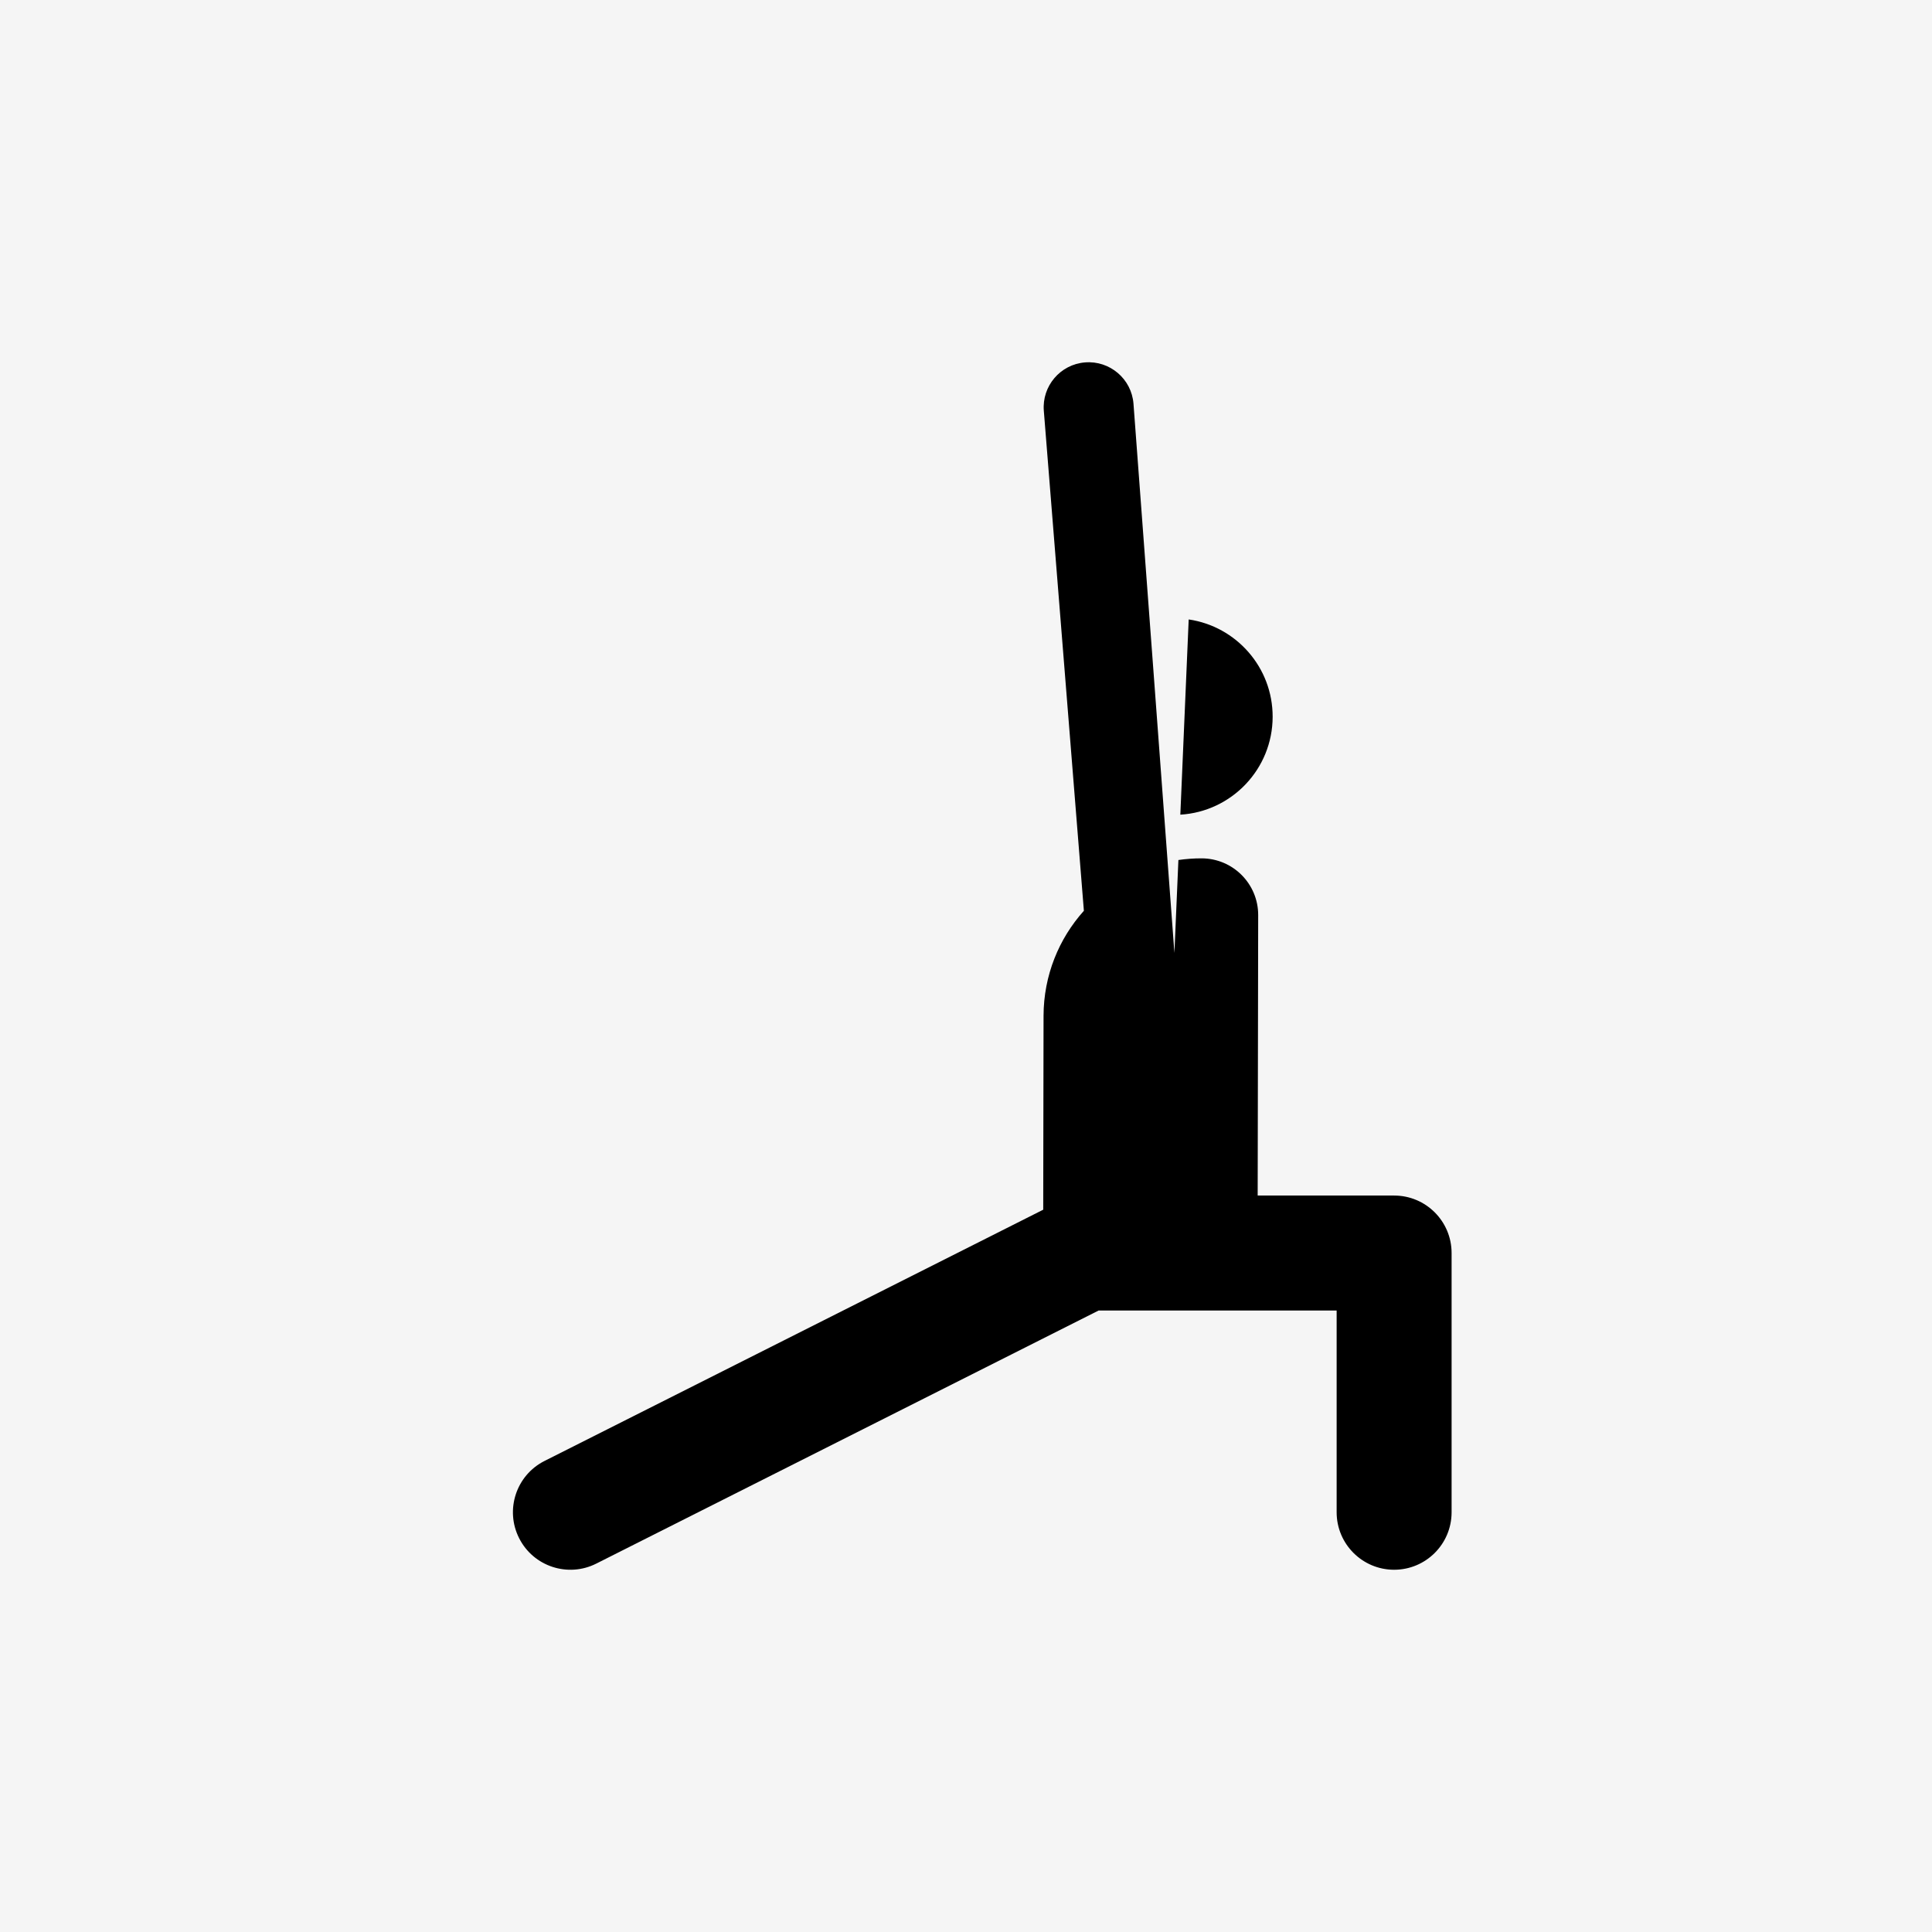
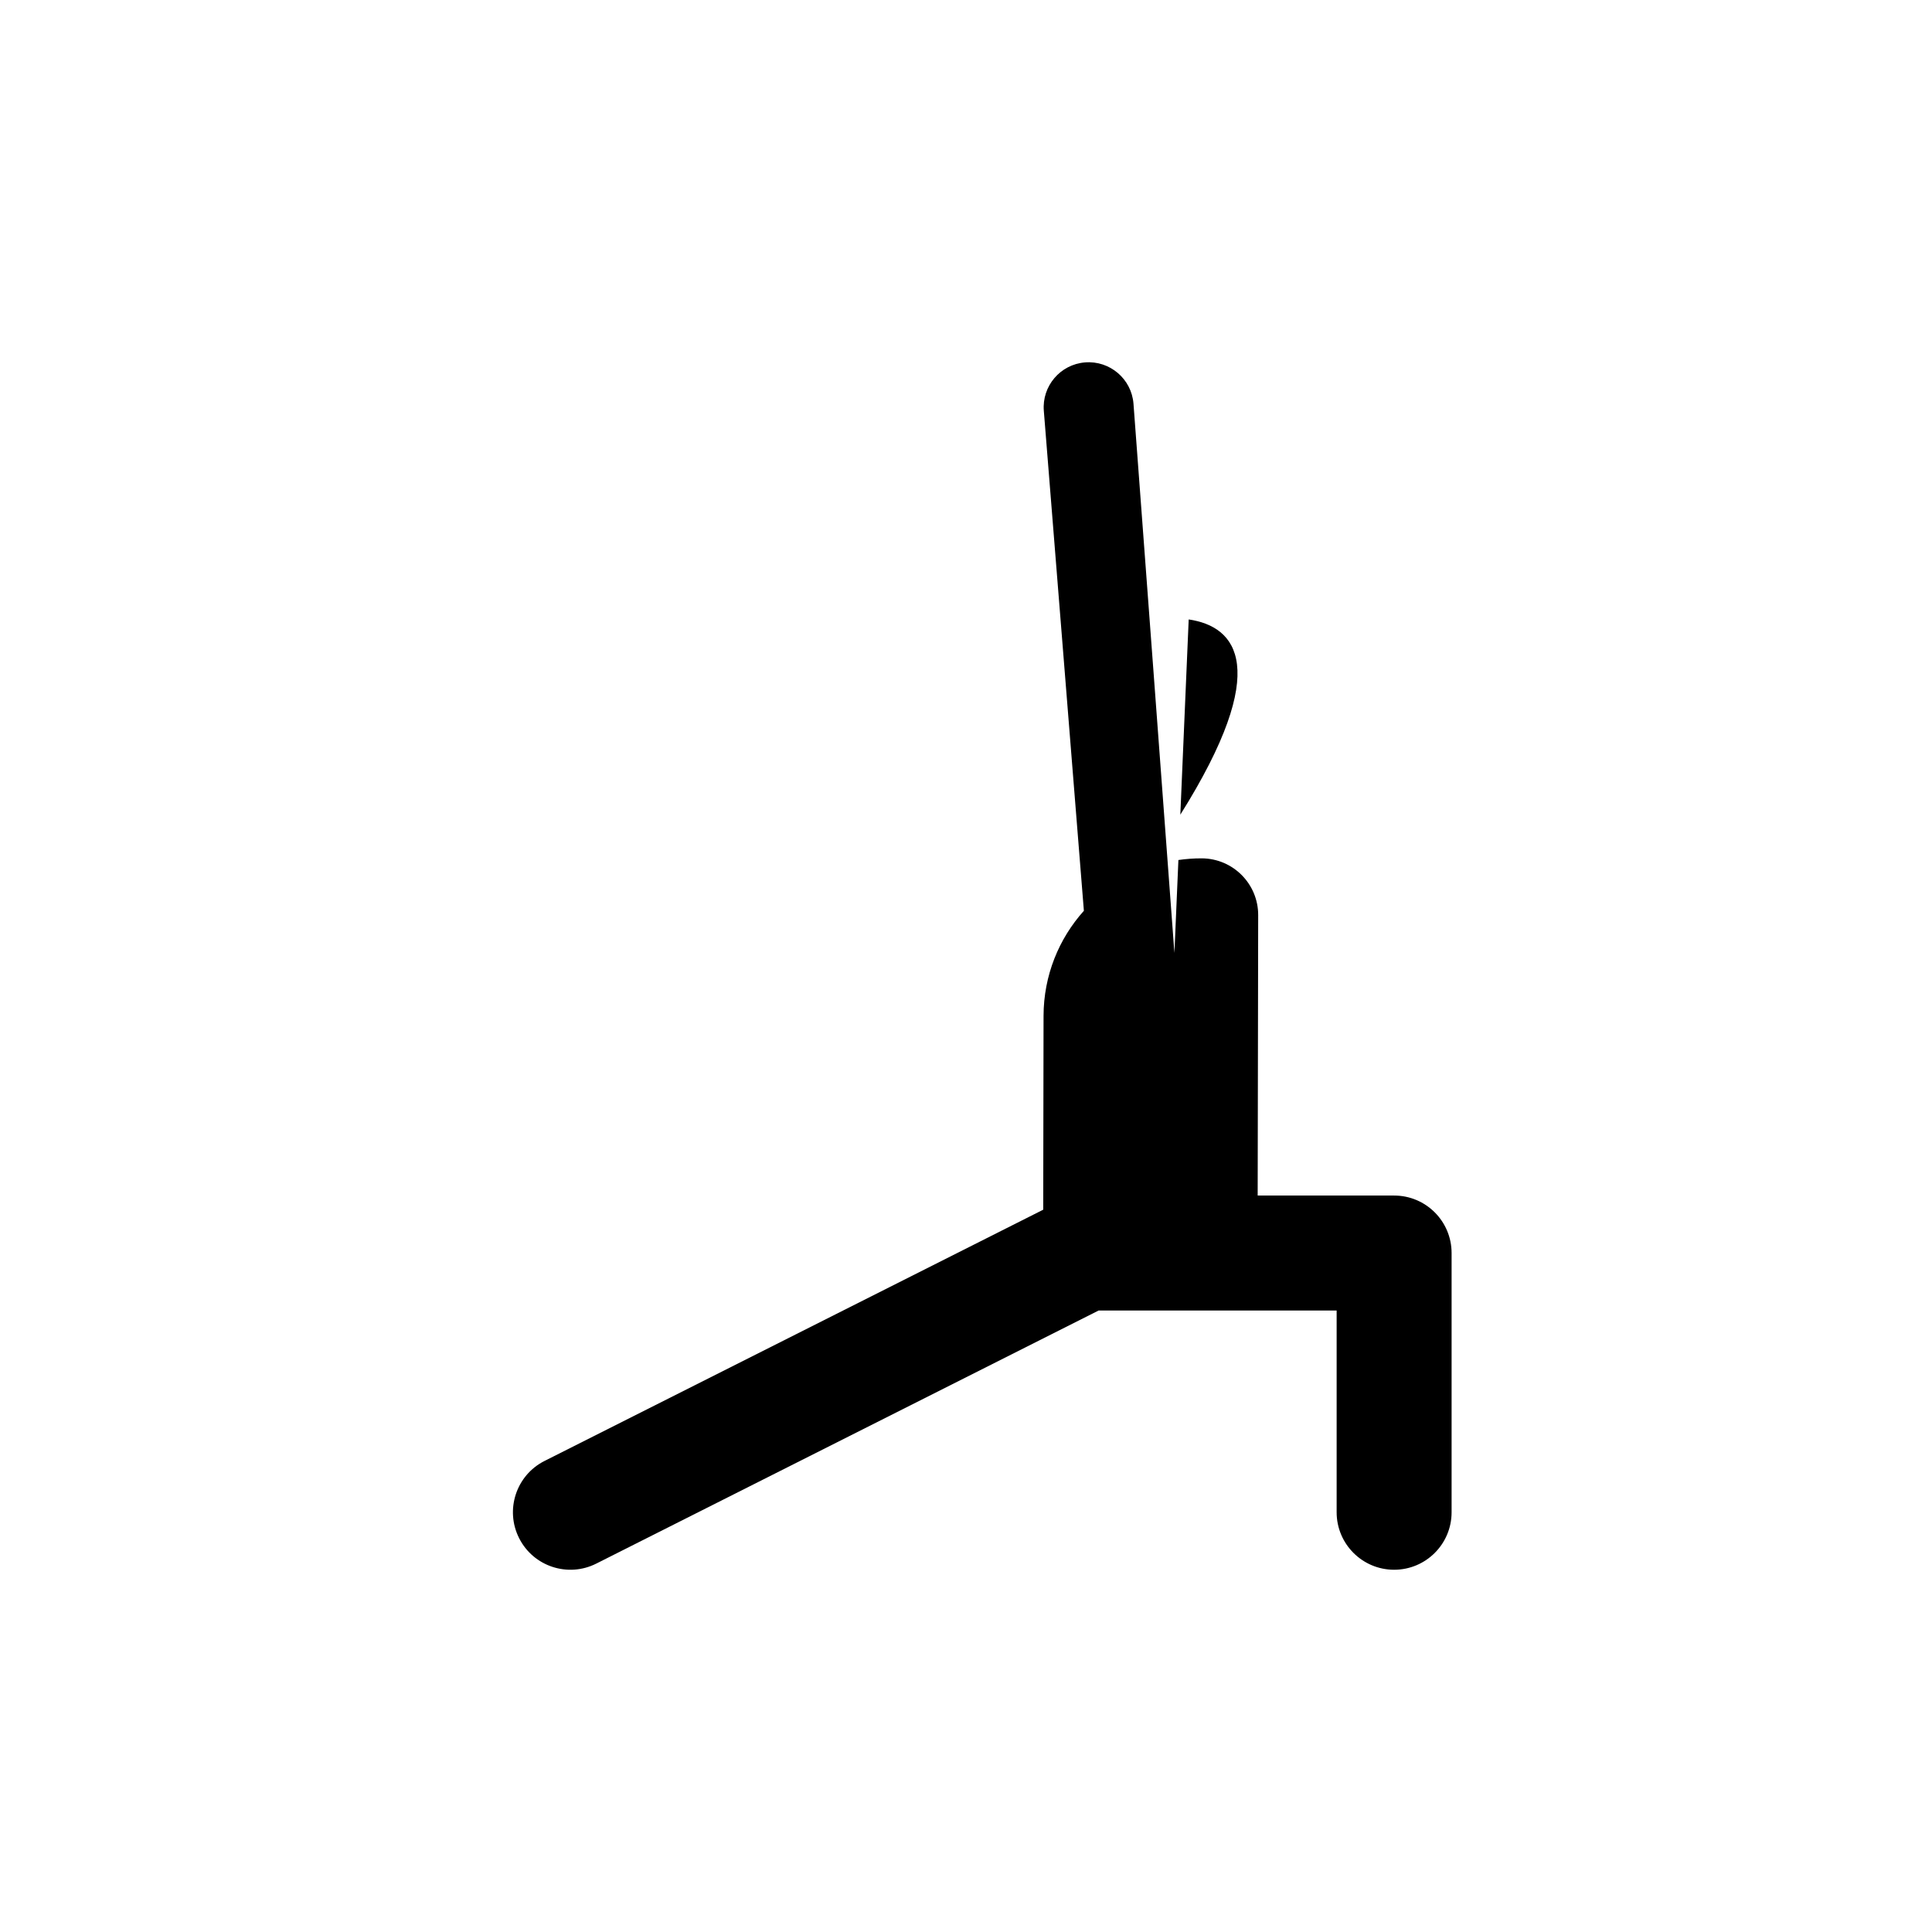
<svg xmlns="http://www.w3.org/2000/svg" width="64" height="64" viewBox="0 0 64 64" fill="none">
-   <rect width="64" height="64" fill="#F5F5F5" />
-   <path d="M39.377 20.52L39.1 26.987C40.803 26.885 42.155 25.474 42.158 23.745C42.161 22.107 40.952 20.75 39.377 20.52Z" fill="black" />
+   <path d="M39.377 20.52L39.1 26.987C42.161 22.107 40.952 20.75 39.377 20.52Z" fill="black" />
  <path d="M46.182 39.604H41.662L41.679 30.315C41.681 29.278 40.842 28.436 39.805 28.434C39.543 28.433 39.287 28.453 39.036 28.489C38.96 30.246 38.961 30.224 38.904 31.568C38.864 30.977 37.548 13.371 37.548 13.371C37.483 12.551 36.763 11.939 35.944 12.005C35.124 12.07 34.512 12.789 34.578 13.609L35.905 30.171C35.077 31.094 34.572 32.312 34.569 33.65L34.558 40.073L18.036 48.397C17.098 48.871 16.722 50.017 17.197 50.955C17.671 51.894 18.817 52.269 19.755 51.795L36.394 43.412H44.278V50.096C44.278 51.147 45.131 52 46.182 52C47.234 52 48.086 51.147 48.086 50.096V41.508C48.086 40.457 47.234 39.604 46.182 39.604Z" fill="black" />
</svg>